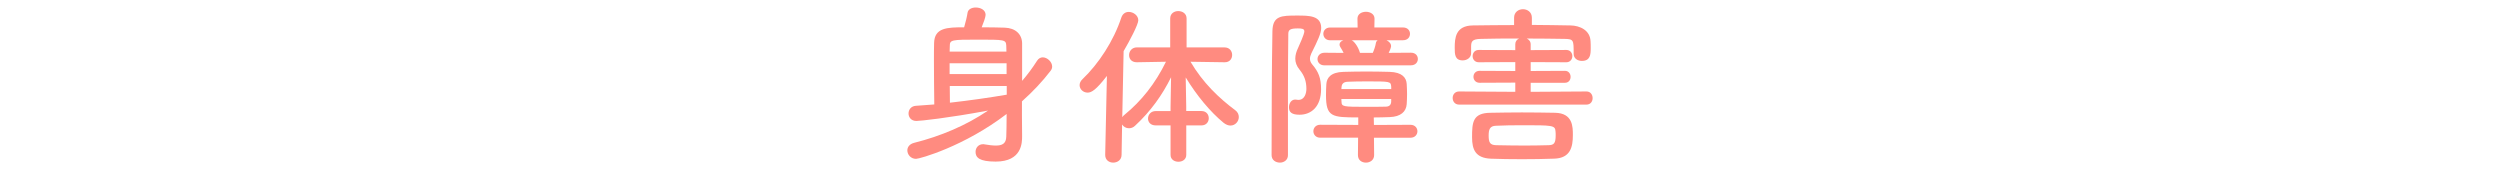
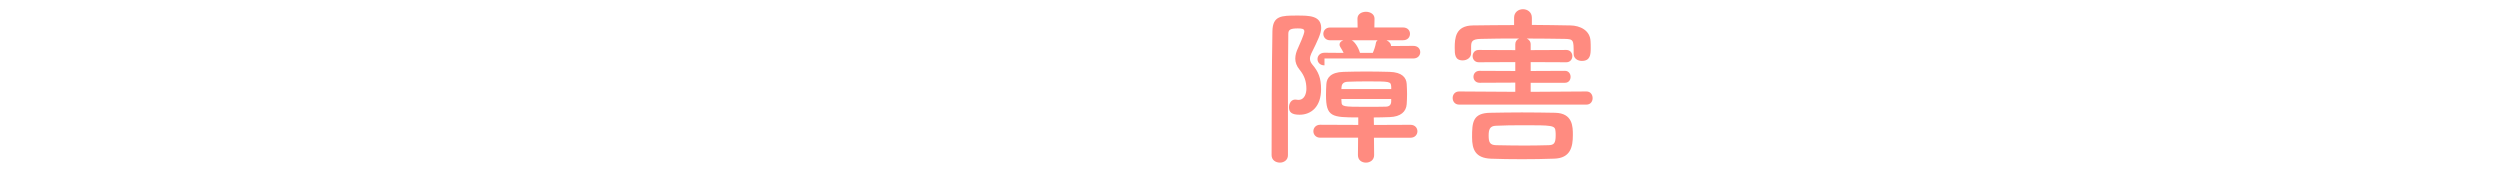
<svg xmlns="http://www.w3.org/2000/svg" version="1.1" x="0px" y="0px" viewBox="0 0 630 45" style="enable-background:new 0 0 630 45;" xml:space="preserve">
  <style type="text/css">
	.st0{fill:#FF8B80;}
</style>
  <g id="レイヤー_1">
</g>
  <g id="アートワーク">
    <g>
      <g>
-         <path class="st0" d="M257.53,29.15c0,1.25,0.04,3.61,0.04,5.16c0,1.59,0,6.41-6.66,6.41c-4.13,0-5.07-1.03-5.07-2.45     c0-0.99,0.69-1.93,1.89-1.93c0.13,0,0.26,0,0.39,0.04c1.03,0.17,2.02,0.3,2.84,0.3c1.55,0,2.58-0.47,2.62-2.24     c0.04-1.12,0.09-3.23,0.09-5.72c-10.66,8.17-21.93,11.31-22.83,11.31c-1.33,0-2.19-1.08-2.19-2.15c0-0.77,0.52-1.59,1.72-1.89     c6.71-1.68,13.11-4.39,18.62-8.13c-10.1,1.89-17.11,2.62-18.06,2.62c-1.33,0-1.98-0.95-1.98-1.89c0-0.9,0.6-1.85,1.85-1.93     c1.5-0.09,3.05-0.21,4.64-0.34c-0.04-3.4-0.09-7.4-0.09-10.96c0-1.63,0-3.14,0.04-4.52c0.09-3.87,3.27-3.96,7.57-3.96     c0.39-1.33,0.73-2.75,0.86-3.66c0.13-0.9,1.08-1.33,2.06-1.33c1.2,0,2.49,0.6,2.49,1.85c0,0.56-0.56,2.11-0.99,3.14     c2.06,0,4.13,0.04,5.8,0.09c2.71,0.09,4.34,1.63,4.39,3.91c0,0,0,0,0,9.5c1.38-1.59,2.62-3.27,3.74-5.03     c0.39-0.65,0.95-0.9,1.46-0.9c1.16,0,2.37,1.16,2.37,2.32c0,0.39-0.13,0.73-0.39,1.07c-2.11,2.75-4.52,5.29-7.22,7.7V29.15z      M253.62,12.99c0-0.56-0.04-1.08-0.04-1.5c-0.09-1.5-0.43-1.5-7.22-1.5c-6.58,0-7.01,0.04-7.01,1.59c0,0.43-0.04,0.9-0.04,1.42     H253.62z M253.66,15.95H239.3v2.71h14.36V15.95z M253.7,21.67h-14.36c0,1.46,0.04,2.88,0.04,4.21     c4.99-0.56,10.02-1.29,14.32-2.02V21.67z" />
-         <path class="st0" d="M298.94,31.6v7.44c0,1.16-0.99,1.72-1.98,1.72c-0.99,0-1.98-0.56-1.98-1.72V31.6h-3.74     c-1.33,0-1.94-0.86-1.94-1.72c0-0.95,0.69-1.89,1.94-1.89h3.74v-1.08l0.13-7.44c-2.24,4.51-5.12,8.56-9.07,12.21     c-0.47,0.47-1.03,0.64-1.55,0.64c-0.73,0-1.38-0.39-1.72-0.95L282.64,39c0,1.33-1.07,1.98-2.11,1.98c-1.03,0-2.02-0.64-2.02-1.93     V39l0.43-19.87c-2.75,3.57-3.91,4.21-4.86,4.21c-1.12,0-2.02-0.86-2.02-1.89c0-0.47,0.22-1.03,0.73-1.5     c4.08-3.91,7.83-9.59,9.8-15.57c0.34-0.95,1.08-1.38,1.85-1.38c1.16,0,2.41,0.9,2.41,2.11c0,1.03-2.11,5.07-3.7,7.78l-0.34,16.64     c0.13-0.21,0.34-0.43,0.56-0.6c4.26-3.48,7.74-7.83,10.45-13.37l-7.31,0.13h-0.04c-1.33,0-1.94-0.86-1.94-1.81     c0-0.95,0.69-1.94,1.98-1.94h8.38V4.64c0-1.25,1.03-1.85,2.02-1.85c1.08,0,2.11,0.64,2.11,1.85v7.31h9.59     c1.25,0,1.89,0.95,1.89,1.89c0,0.95-0.6,1.85-1.85,1.85h-0.04l-8.6-0.13c3.1,5.29,7.22,9.2,11.27,12.21     c0.65,0.47,0.9,1.12,0.9,1.72c0,1.12-0.9,2.15-2.11,2.15c-0.52,0-1.12-0.22-1.72-0.69c-3.35-2.75-6.79-6.88-9.55-11.44l0.13,7.35     v1.12h3.83c1.25,0,1.85,0.9,1.85,1.81c0,0.9-0.6,1.81-1.85,1.81H298.94z" />
-         <path class="st0" d="M322.55,40.98c-1.08,0-2.11-0.64-2.11-1.89c0-7.83,0.04-22.66,0.21-31.26c0.09-3.87,2.24-3.91,6.23-3.91     c3.01,0,6.06,0,6.06,3.14c0,1.33-0.86,3.14-2.49,6.41c-0.21,0.47-0.34,0.9-0.34,1.33c0,0.47,0.17,0.95,0.56,1.42     c1.59,1.85,2.24,3.44,2.24,6.28c0,4.3-2.41,6.41-5.42,6.41c-1.93,0-2.67-0.6-2.67-1.89c0-0.99,0.6-1.93,1.55-1.93     c0.13,0,0.26,0,0.39,0.04c0.17,0.04,0.3,0.04,0.43,0.04c1.63,0,2.02-1.76,2.02-2.79c0-1.89-0.52-3.35-1.68-4.77     c-0.82-0.99-1.12-1.93-1.12-2.84c0-0.95,0.3-1.85,0.73-2.75c1.51-3.35,1.55-3.91,1.55-4.13c0-0.64-0.6-0.73-1.63-0.73     c-1.85,0-2.41,0.3-2.41,1.38c-0.04,3.7-0.09,8.81-0.09,14.28c0,13.33,0,14.41,0,16.3C324.57,40.33,323.54,40.98,322.55,40.98z      M346.24,34.7l0.04,4.39c0,1.25-1.03,1.89-2.06,1.89s-2.02-0.6-2.02-1.89l0.04-4.39h-9.55c-1.12,0-1.72-0.82-1.72-1.63     c0-0.82,0.6-1.63,1.72-1.63l9.59,0.04v-1.89c-6.67,0-8.13-0.13-8.13-5.63c0-0.95,0.04-1.89,0.09-2.75     c0.09-1.55,1.07-3.01,4.3-3.1c1.72-0.04,3.7-0.09,5.72-0.09s4.08,0.04,5.93,0.09c3.14,0.09,4.21,1.46,4.3,3.05     c0.04,0.77,0.09,1.63,0.09,2.54c0,0.86-0.04,1.76-0.09,2.54c-0.13,1.89-1.5,3.18-4.3,3.27c-1.29,0.04-2.62,0.09-4,0.09l0.04,1.89     l9.2-0.04c1.16,0,1.76,0.82,1.76,1.63c0,0.82-0.6,1.63-1.76,1.63H346.24z M333.77,16.47c-1.16,0-1.76-0.77-1.76-1.59     c0-0.77,0.6-1.59,1.76-1.59l4.82,0.04c-0.26-0.56-0.56-1.03-0.82-1.46c-0.17-0.26-0.21-0.47-0.21-0.64     c0-0.52,0.39-0.86,0.95-1.08h-3.31c-1.16,0-1.72-0.82-1.72-1.63c0-0.77,0.56-1.59,1.72-1.59h6.92l-0.04-2.19V4.69     c0-1.16,1.07-1.72,2.15-1.72s2.15,0.6,2.15,1.72v0.04l-0.04,2.19h7.22c1.2,0,1.76,0.82,1.76,1.59c0,0.82-0.56,1.63-1.76,1.63     h-4.17c0.64,0.3,1.16,0.82,1.16,1.46c0,0.17-0.04,0.6-0.6,1.72l5.59-0.04c1.2,0,1.76,0.77,1.76,1.59c0,0.77-0.56,1.59-1.76,1.59     H333.77z M350.58,21.84c-0.09-1.33-0.21-1.33-6.32-1.33c-1.68,0-3.35,0.04-4.64,0.09c-1.25,0.04-1.51,0.77-1.55,1.29     c0,0.17-0.04,0.39-0.04,0.56h12.56V21.84z M350.58,24.94h-12.56c0,0.26,0.04,0.47,0.04,0.69c0.04,1.25,0.34,1.29,6.24,1.29     c1.68,0,3.4,0,4.86-0.04c0.9,0,1.38-0.39,1.42-1.29V24.94z M340.61,10.15c0.52,0.17,1.59,1.42,2.11,3.18h3.22     c0.34-0.73,0.65-1.68,0.77-2.41c0.04-0.34,0.21-0.6,0.47-0.77H340.61z" />
+         <path class="st0" d="M322.55,40.98c-1.08,0-2.11-0.64-2.11-1.89c0-7.83,0.04-22.66,0.21-31.26c0.09-3.87,2.24-3.91,6.23-3.91     c3.01,0,6.06,0,6.06,3.14c0,1.33-0.86,3.14-2.49,6.41c-0.21,0.47-0.34,0.9-0.34,1.33c0,0.47,0.17,0.95,0.56,1.42     c1.59,1.85,2.24,3.44,2.24,6.28c0,4.3-2.41,6.41-5.42,6.41c-1.93,0-2.67-0.6-2.67-1.89c0-0.99,0.6-1.93,1.55-1.93     c0.13,0,0.26,0,0.39,0.04c0.17,0.04,0.3,0.04,0.43,0.04c1.63,0,2.02-1.76,2.02-2.79c0-1.89-0.52-3.35-1.68-4.77     c-0.82-0.99-1.12-1.93-1.12-2.84c0-0.95,0.3-1.85,0.73-2.75c1.51-3.35,1.55-3.91,1.55-4.13c0-0.64-0.6-0.73-1.63-0.73     c-1.85,0-2.41,0.3-2.41,1.38c-0.04,3.7-0.09,8.81-0.09,14.28c0,13.33,0,14.41,0,16.3C324.57,40.33,323.54,40.98,322.55,40.98z      M346.24,34.7l0.04,4.39c0,1.25-1.03,1.89-2.06,1.89s-2.02-0.6-2.02-1.89l0.04-4.39h-9.55c-1.12,0-1.72-0.82-1.72-1.63     c0-0.82,0.6-1.63,1.72-1.63l9.59,0.04v-1.89c-6.67,0-8.13-0.13-8.13-5.63c0-0.95,0.04-1.89,0.09-2.75     c0.09-1.55,1.07-3.01,4.3-3.1c1.72-0.04,3.7-0.09,5.72-0.09s4.08,0.04,5.93,0.09c3.14,0.09,4.21,1.46,4.3,3.05     c0.04,0.77,0.09,1.63,0.09,2.54c0,0.86-0.04,1.76-0.09,2.54c-0.13,1.89-1.5,3.18-4.3,3.27c-1.29,0.04-2.62,0.09-4,0.09l0.04,1.89     l9.2-0.04c1.16,0,1.76,0.82,1.76,1.63c0,0.82-0.6,1.63-1.76,1.63H346.24z M333.77,16.47c-1.16,0-1.76-0.77-1.76-1.59     c0-0.77,0.6-1.59,1.76-1.59l4.82,0.04c-0.26-0.56-0.56-1.03-0.82-1.46c-0.17-0.26-0.21-0.47-0.21-0.64     c0-0.52,0.39-0.86,0.95-1.08h-3.31c-1.16,0-1.72-0.82-1.72-1.63c0-0.77,0.56-1.59,1.72-1.59h6.92l-0.04-2.19V4.69     c0-1.16,1.07-1.72,2.15-1.72s2.15,0.6,2.15,1.72v0.04l-0.04,2.19h7.22c1.2,0,1.76,0.82,1.76,1.59c0,0.82-0.56,1.63-1.76,1.63     h-4.17c0.64,0.3,1.16,0.82,1.16,1.46l5.59-0.04c1.2,0,1.76,0.77,1.76,1.59c0,0.77-0.56,1.59-1.76,1.59     H333.77z M350.58,21.84c-0.09-1.33-0.21-1.33-6.32-1.33c-1.68,0-3.35,0.04-4.64,0.09c-1.25,0.04-1.51,0.77-1.55,1.29     c0,0.17-0.04,0.39-0.04,0.56h12.56V21.84z M350.58,24.94h-12.56c0,0.26,0.04,0.47,0.04,0.69c0.04,1.25,0.34,1.29,6.24,1.29     c1.68,0,3.4,0,4.86-0.04c0.9,0,1.38-0.39,1.42-1.29V24.94z M340.61,10.15c0.52,0.17,1.59,1.42,2.11,3.18h3.22     c0.34-0.73,0.65-1.68,0.77-2.41c0.04-0.34,0.21-0.6,0.47-0.77H340.61z" />
        <path class="st0" d="M367.7,26.36c-1.08,0-1.63-0.82-1.63-1.68c0-0.82,0.56-1.63,1.63-1.63l14.15,0.09v-2.32l-8.99,0.04     c-1.03,0-1.55-0.77-1.55-1.5c0-0.77,0.52-1.51,1.55-1.51l8.99,0.04v-2.24l-9.2,0.04c-1.03,0-1.55-0.77-1.55-1.55     c0-0.77,0.52-1.55,1.55-1.55l9.2,0.04v-1.46c0-0.73,0.39-1.2,0.95-1.46c-3.48,0-6.88,0-9.59,0.09c-2.32,0.04-2.45,0.73-2.49,1.85     c0,0,0,0,0,1.72v0.04c0,1.16-1.08,1.81-2.11,1.81c-2.02,0-2.02-1.59-2.02-3.18c0-2.41,0.17-5.59,4.6-5.63     c3.35-0.04,6.84-0.09,10.36-0.09V4.47c0-1.42,1.12-2.15,2.24-2.15c1.12,0,2.24,0.73,2.24,2.15v1.81c3.31,0,6.58,0.09,9.76,0.13     c2.32,0.04,4.95,1.2,5.03,4.04c0.04,0.52,0.04,1.08,0.04,1.72c0,1.63-0.13,3.18-2.24,3.18c-1.03,0-2.06-0.6-2.06-1.76     c0-0.04,0-0.04,0-0.09c0-3.44,0-3.65-2.32-3.7c-2.79-0.04-6.15-0.09-9.5-0.09c0.56,0.26,0.99,0.73,0.99,1.46v1.46l8.99-0.04     c0.99,0,1.51,0.77,1.51,1.55c0,0.77-0.52,1.55-1.51,1.55l-8.99-0.04v2.24l8.64-0.04c0.95,0,1.42,0.77,1.42,1.51     c0,0.77-0.47,1.5-1.42,1.5h-8.64v2.28l14.06-0.09c1.03,0,1.55,0.82,1.55,1.68c0,0.82-0.52,1.63-1.55,1.63H367.7z M383.52,40.12     c-2.75,0-5.42-0.04-7.83-0.13c-3.83-0.17-4.73-2.24-4.73-5.38c0-3.74,0.13-6.15,4.64-6.19c2.45-0.04,5.12-0.09,7.91-0.09     s5.63,0.04,8.38,0.09c4.47,0.09,4.47,3.53,4.47,5.63c0,2.97-0.6,5.8-4.69,5.93C389.07,40.08,386.23,40.12,383.52,40.12z      M392.03,34.1c0-0.34,0-0.64-0.04-0.99c-0.09-1.55-0.77-1.55-8.51-1.55c-2.28,0-4.51,0.04-6.49,0.13     c-1.59,0.04-1.85,0.99-1.85,2.49c0,1.72,0.34,2.37,1.89,2.41c2.24,0.04,4.69,0.09,7.18,0.09c2.06,0,4.13-0.04,6.02-0.09     C391.56,36.55,392.03,36.16,392.03,34.1z" />
      </g>
    </g>
  </g>
</svg>